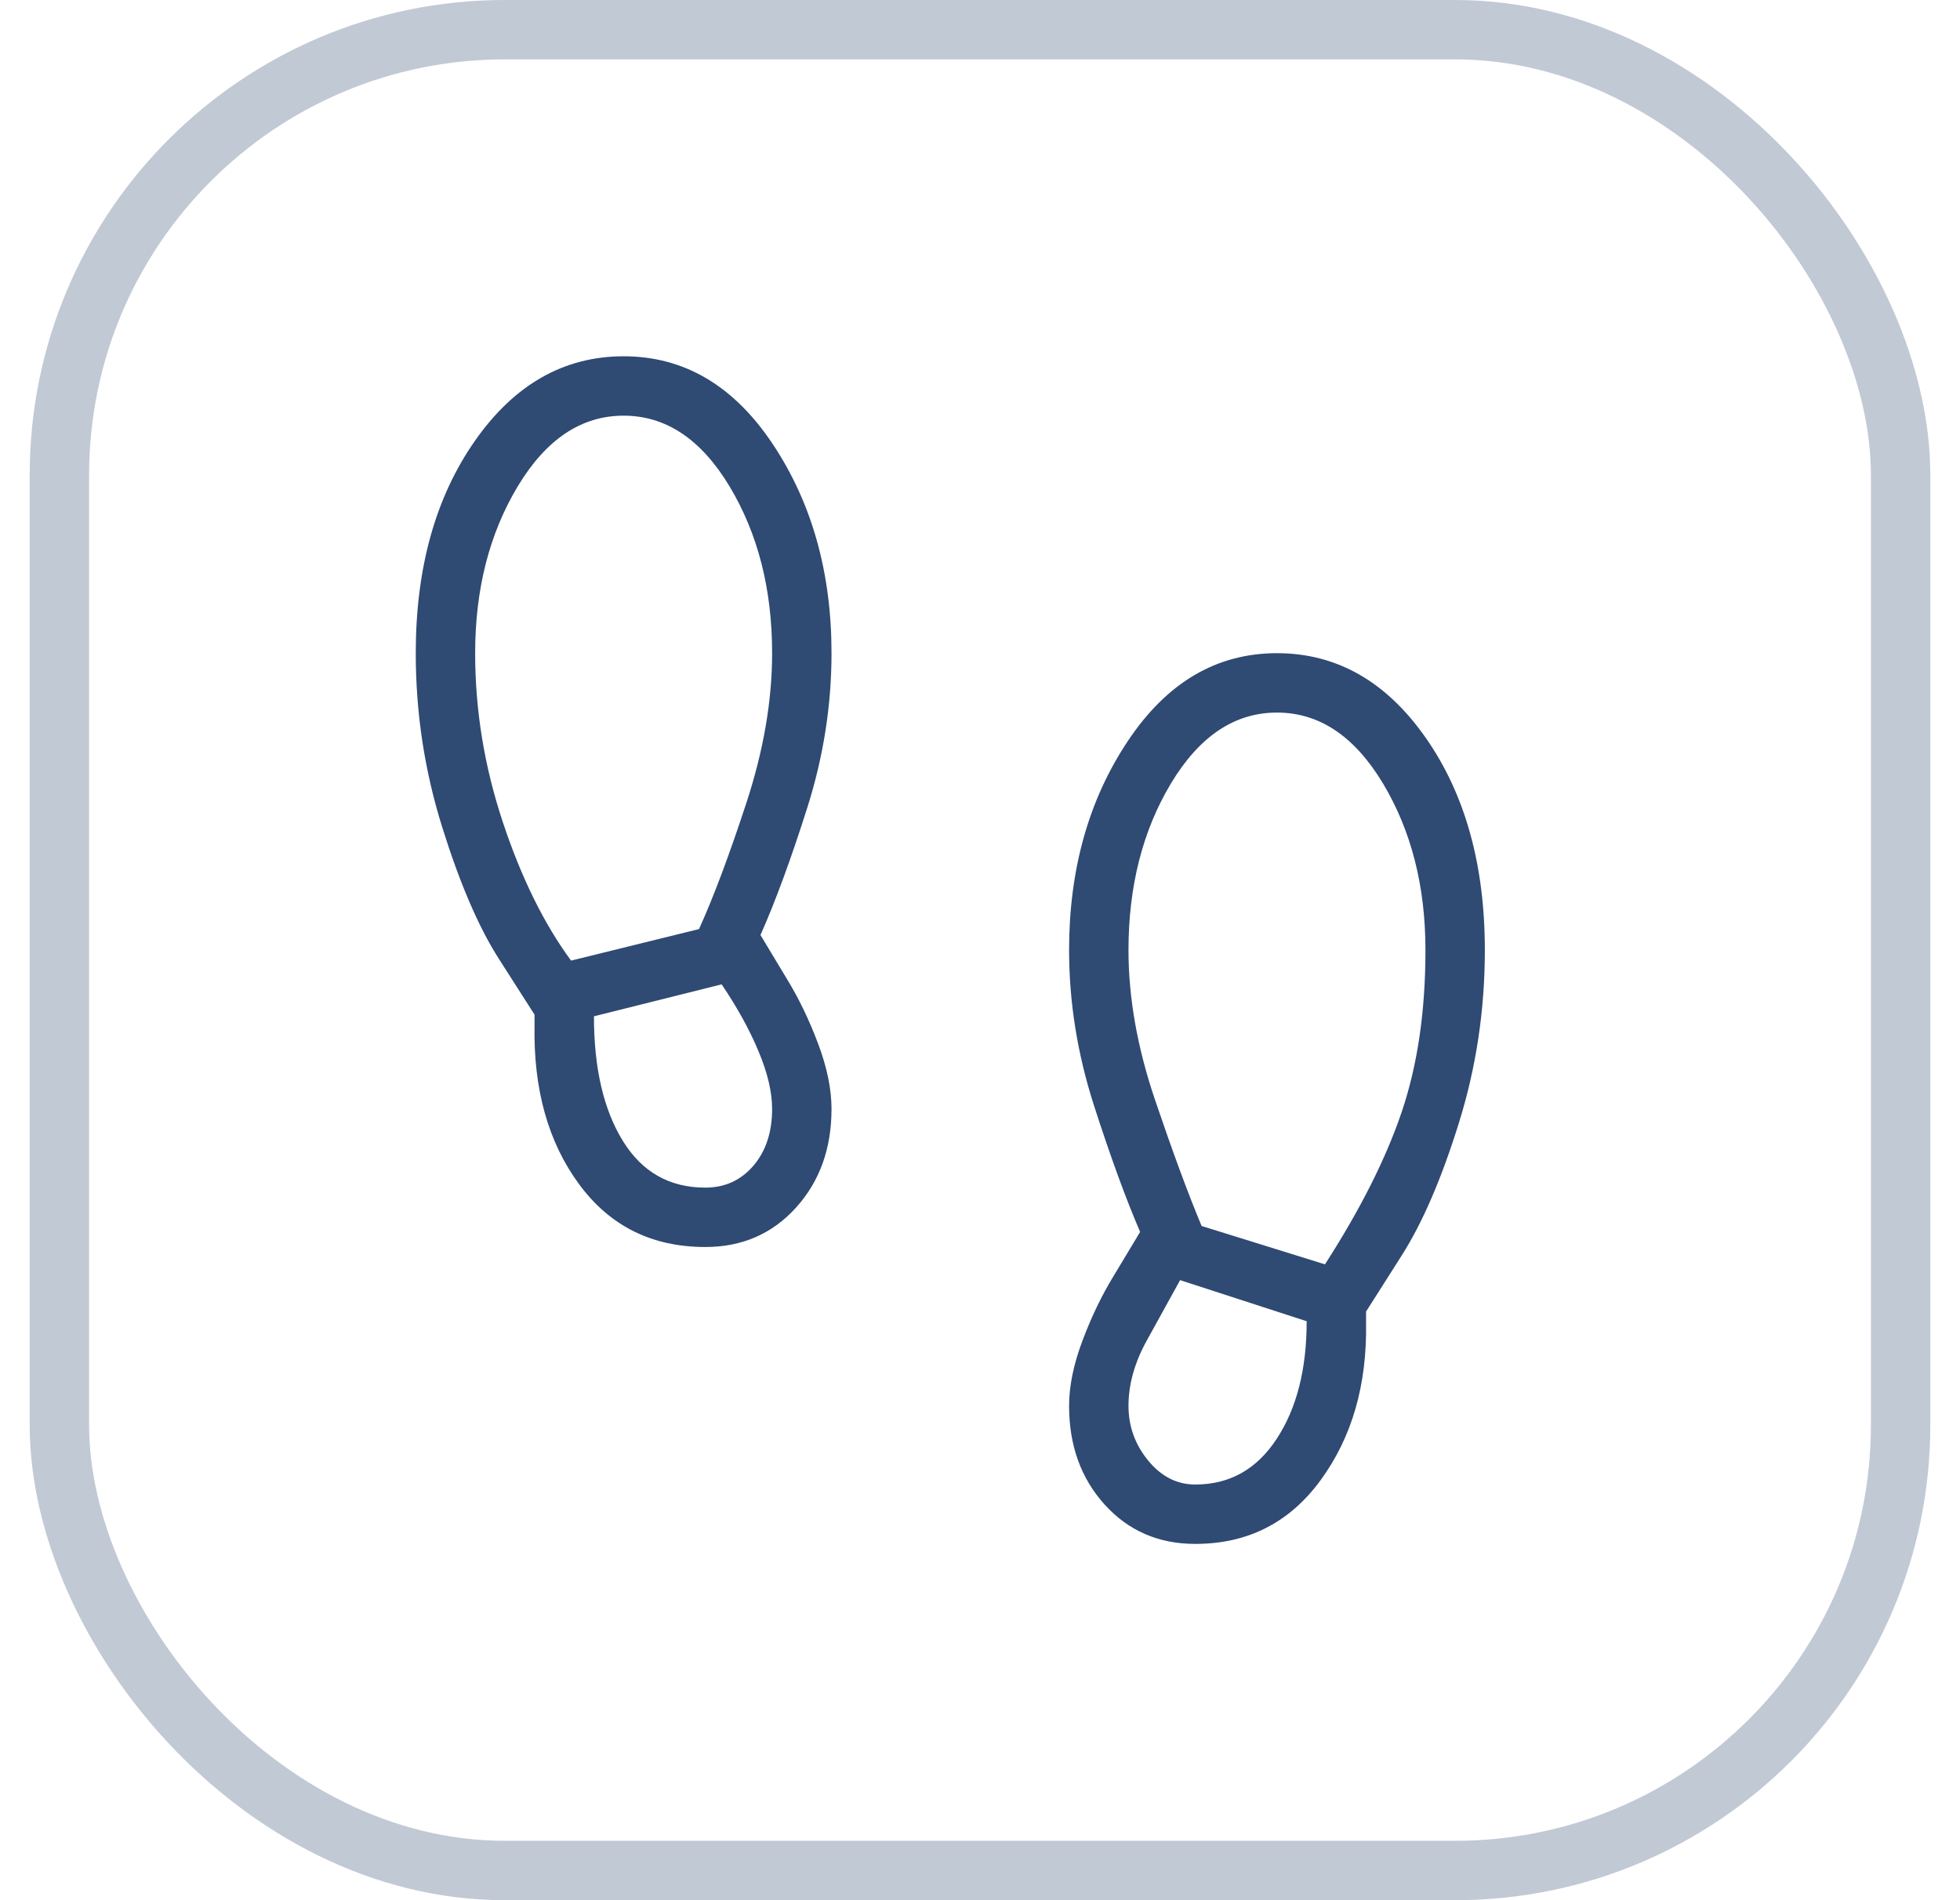
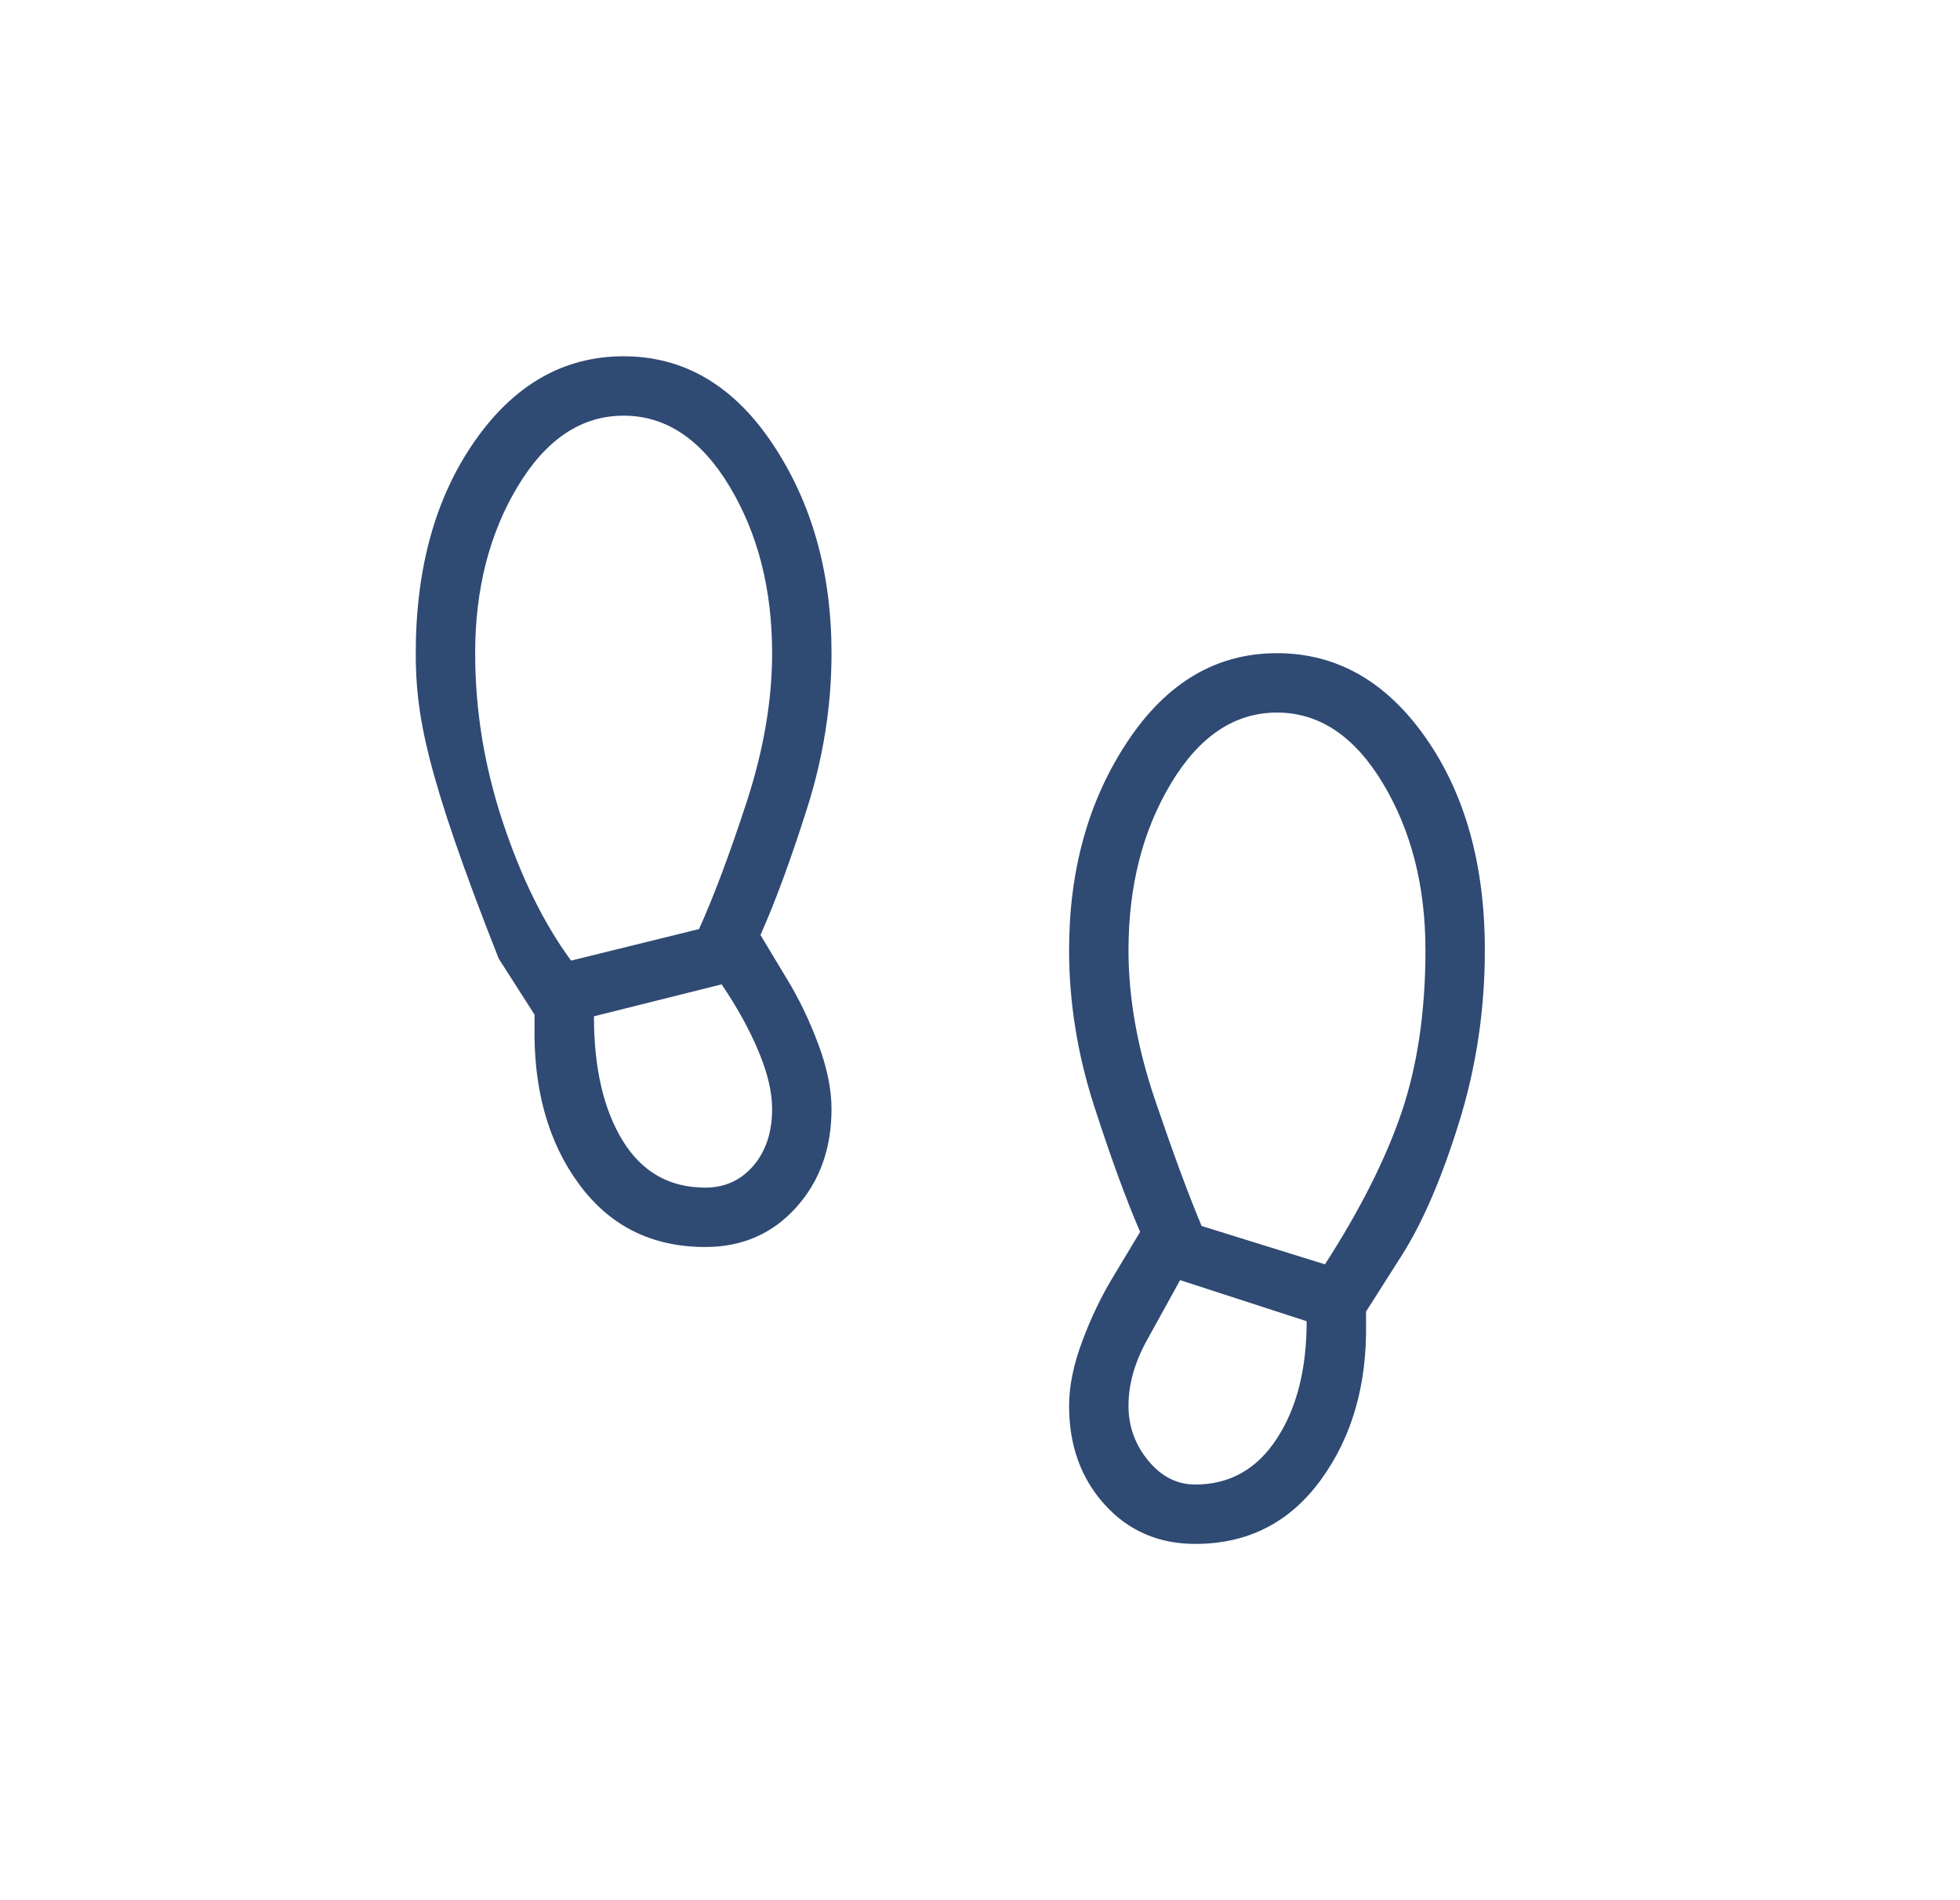
<svg xmlns="http://www.w3.org/2000/svg" width="33" height="32" viewBox="0 0 33 32" fill="none">
-   <rect opacity="0.3" x="1" y="0.5" width="31" height="31" rx="7.5" stroke="#2F4A73" />
-   <path d="M11.875 21C10.976 21 10.267 20.647 9.748 19.94C9.229 19.234 8.979 18.34 9 17.26V17.087L8.396 16.142C8.059 15.615 7.742 14.878 7.445 13.929C7.148 12.98 7 12.004 7 11C7 9.565 7.332 8.373 7.996 7.424C8.66 6.475 9.495 6 10.5 6C11.519 6 12.357 6.495 13.014 7.484C13.671 8.473 14 9.645 14 11C14 11.877 13.864 12.746 13.59 13.608C13.317 14.469 13.055 15.182 12.804 15.746L13.254 16.494C13.451 16.817 13.625 17.178 13.775 17.578C13.925 17.977 14 18.343 14 18.675C14 19.343 13.8 19.897 13.401 20.338C13.002 20.779 12.493 21 11.875 21ZM9.615 16.177L11.769 15.646C12.011 15.113 12.277 14.405 12.566 13.523C12.855 12.641 13 11.8 13 11C13 9.923 12.761 8.987 12.284 8.192C11.806 7.397 11.211 7 10.5 7C9.788 7 9.194 7.397 8.716 8.192C8.239 8.987 8 9.923 8 11C8 11.96 8.155 12.909 8.466 13.845C8.777 14.782 9.16 15.559 9.615 16.177ZM11.875 20C12.204 20 12.474 19.877 12.685 19.631C12.895 19.385 13 19.066 13 18.675C13 18.392 12.924 18.068 12.771 17.704C12.619 17.34 12.412 16.964 12.15 16.577L10 17.115C10 17.987 10.162 18.686 10.486 19.212C10.809 19.737 11.272 20 11.875 20ZM20.125 26C19.507 26 18.998 25.779 18.599 25.338C18.2 24.897 18 24.343 18 23.675C18 23.343 18.075 22.977 18.225 22.578C18.375 22.178 18.549 21.817 18.746 21.494L19.196 20.746C18.958 20.195 18.699 19.485 18.419 18.617C18.14 17.749 18 16.877 18 16C18 14.645 18.328 13.473 18.986 12.484C19.643 11.495 20.481 11 21.5 11C22.505 11 23.34 11.475 24.004 12.424C24.668 13.373 25 14.565 25 16C25 17.004 24.855 17.973 24.564 18.907C24.274 19.841 23.954 20.584 23.604 21.137L23 22.087V22.279C23.017 23.321 22.763 24.202 22.239 24.921C21.716 25.64 21.011 26 20.125 26ZM22.308 21.292C22.904 20.367 23.335 19.51 23.601 18.723C23.867 17.936 24 17.028 24 16C24 14.923 23.761 13.987 23.284 13.192C22.806 12.397 22.212 12 21.5 12C20.788 12 20.194 12.397 19.716 13.192C19.239 13.987 19 14.923 19 16C19 16.8 19.148 17.637 19.443 18.511C19.739 19.384 20.001 20.096 20.231 20.646L22.308 21.292ZM20.125 25C20.702 25 21.159 24.744 21.495 24.231C21.832 23.718 22 23.058 22 22.25L19.869 21.558C19.697 21.868 19.51 22.208 19.306 22.579C19.102 22.949 19 23.315 19 23.675C19 24.021 19.111 24.328 19.332 24.597C19.553 24.866 19.817 25 20.125 25Z" fill="#2F4A73" />
+   <path d="M11.875 21C10.976 21 10.267 20.647 9.748 19.94C9.229 19.234 8.979 18.34 9 17.26V17.087L8.396 16.142C7.148 12.98 7 12.004 7 11C7 9.565 7.332 8.373 7.996 7.424C8.66 6.475 9.495 6 10.5 6C11.519 6 12.357 6.495 13.014 7.484C13.671 8.473 14 9.645 14 11C14 11.877 13.864 12.746 13.59 13.608C13.317 14.469 13.055 15.182 12.804 15.746L13.254 16.494C13.451 16.817 13.625 17.178 13.775 17.578C13.925 17.977 14 18.343 14 18.675C14 19.343 13.8 19.897 13.401 20.338C13.002 20.779 12.493 21 11.875 21ZM9.615 16.177L11.769 15.646C12.011 15.113 12.277 14.405 12.566 13.523C12.855 12.641 13 11.8 13 11C13 9.923 12.761 8.987 12.284 8.192C11.806 7.397 11.211 7 10.5 7C9.788 7 9.194 7.397 8.716 8.192C8.239 8.987 8 9.923 8 11C8 11.96 8.155 12.909 8.466 13.845C8.777 14.782 9.16 15.559 9.615 16.177ZM11.875 20C12.204 20 12.474 19.877 12.685 19.631C12.895 19.385 13 19.066 13 18.675C13 18.392 12.924 18.068 12.771 17.704C12.619 17.34 12.412 16.964 12.15 16.577L10 17.115C10 17.987 10.162 18.686 10.486 19.212C10.809 19.737 11.272 20 11.875 20ZM20.125 26C19.507 26 18.998 25.779 18.599 25.338C18.2 24.897 18 24.343 18 23.675C18 23.343 18.075 22.977 18.225 22.578C18.375 22.178 18.549 21.817 18.746 21.494L19.196 20.746C18.958 20.195 18.699 19.485 18.419 18.617C18.14 17.749 18 16.877 18 16C18 14.645 18.328 13.473 18.986 12.484C19.643 11.495 20.481 11 21.5 11C22.505 11 23.34 11.475 24.004 12.424C24.668 13.373 25 14.565 25 16C25 17.004 24.855 17.973 24.564 18.907C24.274 19.841 23.954 20.584 23.604 21.137L23 22.087V22.279C23.017 23.321 22.763 24.202 22.239 24.921C21.716 25.64 21.011 26 20.125 26ZM22.308 21.292C22.904 20.367 23.335 19.51 23.601 18.723C23.867 17.936 24 17.028 24 16C24 14.923 23.761 13.987 23.284 13.192C22.806 12.397 22.212 12 21.5 12C20.788 12 20.194 12.397 19.716 13.192C19.239 13.987 19 14.923 19 16C19 16.8 19.148 17.637 19.443 18.511C19.739 19.384 20.001 20.096 20.231 20.646L22.308 21.292ZM20.125 25C20.702 25 21.159 24.744 21.495 24.231C21.832 23.718 22 23.058 22 22.25L19.869 21.558C19.697 21.868 19.51 22.208 19.306 22.579C19.102 22.949 19 23.315 19 23.675C19 24.021 19.111 24.328 19.332 24.597C19.553 24.866 19.817 25 20.125 25Z" fill="#2F4A73" />
</svg>